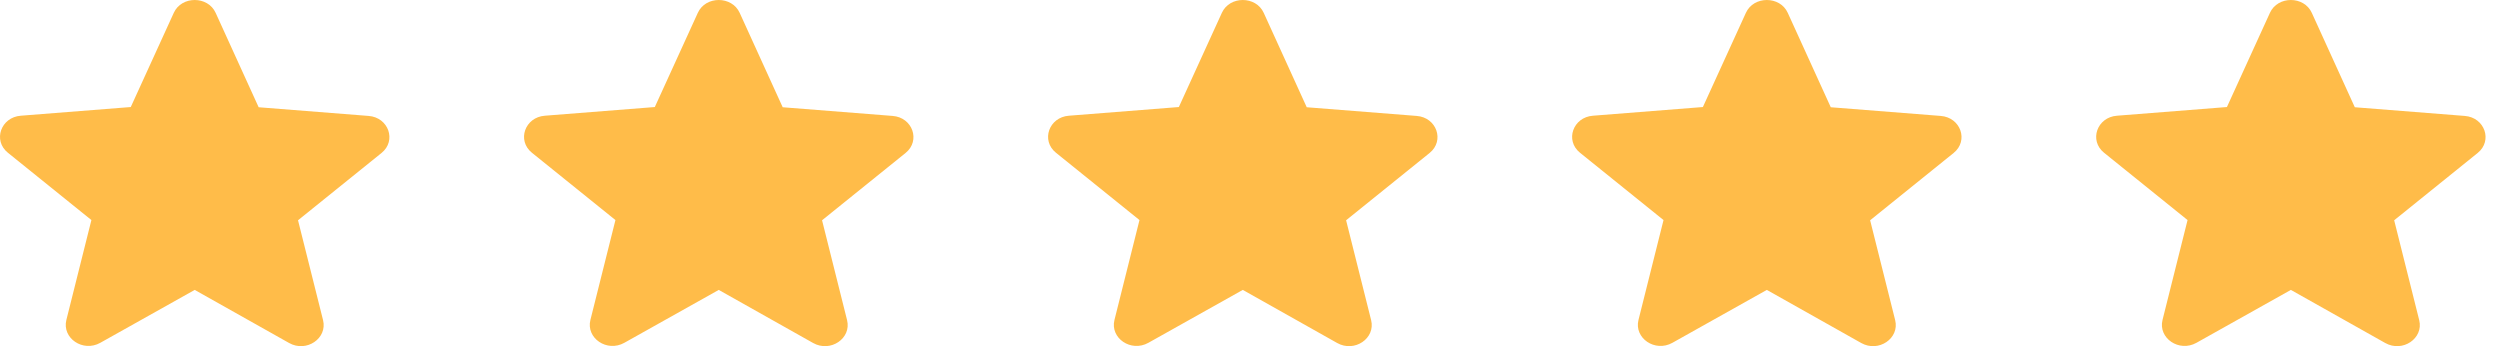
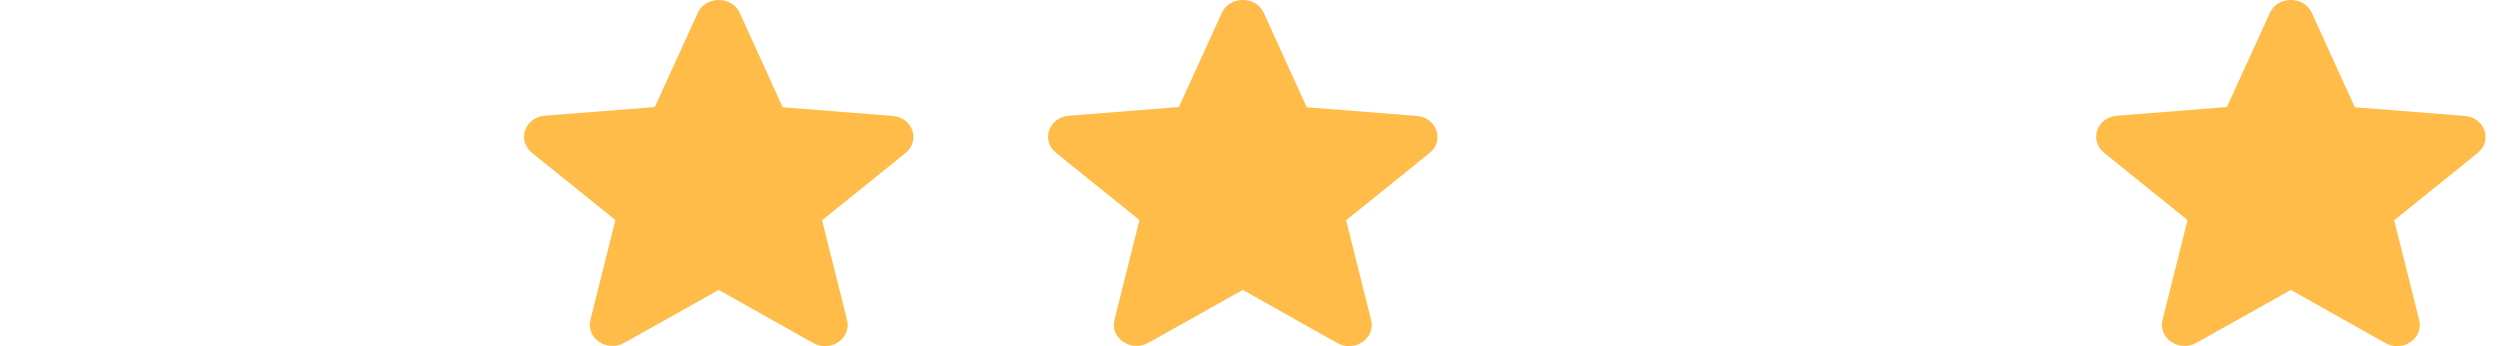
<svg xmlns="http://www.w3.org/2000/svg" width="130" height="18" viewBox="0 0 130 18" fill="none">
-   <path d="M10.125 15.075L15.036 17.837C15.935 18.343 17.035 17.595 16.799 16.648L15.497 11.454L19.84 7.954C20.632 7.316 20.206 6.105 19.165 6.028L13.45 5.577L11.214 0.669C10.811 -0.223 9.439 -0.223 9.036 0.669L6.8 5.566L1.085 6.017C0.044 6.094 -0.382 7.305 0.411 7.943L4.753 11.443L3.451 16.637C3.215 17.584 4.315 18.332 5.215 17.826L10.125 15.075Z" fill="#FFBC49" />
  <path d="M37.375 15.075L42.285 17.837C43.185 18.343 44.285 17.595 44.048 16.648L42.747 11.454L47.09 7.954C47.882 7.316 47.456 6.105 46.415 6.028L40.7 5.577L38.464 0.669C38.061 -0.223 36.689 -0.223 36.286 0.669L34.05 5.566L28.335 6.017C27.294 6.094 26.868 7.305 27.66 7.943L32.003 11.443L30.701 16.637C30.465 17.584 31.565 18.332 32.465 17.826L37.375 15.075Z" fill="#FFBC49" />
  <path d="M64.625 15.075L69.535 17.837C70.435 18.343 71.535 17.595 71.299 16.648L69.997 11.454L74.34 7.954C75.132 7.316 74.706 6.105 73.665 6.028L67.95 5.577L65.714 0.669C65.311 -0.223 63.939 -0.223 63.536 0.669L61.3 5.566L55.585 6.017C54.544 6.094 54.118 7.305 54.91 7.943L59.253 11.443L57.952 16.637C57.715 17.584 58.815 18.332 59.715 17.826L64.625 15.075Z" fill="#FFBC49" />
-   <path d="M91.875 15.075L96.785 17.837C97.685 18.343 98.785 17.595 98.549 16.648L97.247 11.454L101.589 7.954C102.382 7.316 101.956 6.105 100.915 6.028L95.2 5.577L92.964 0.669C92.561 -0.223 91.189 -0.223 90.786 0.669L88.55 5.566L82.835 6.017C81.794 6.094 81.368 7.305 82.16 7.943L86.503 11.443L85.201 16.637C84.965 17.584 86.065 18.332 86.965 17.826L91.875 15.075Z" fill="#FFBC49" />
  <path d="M119.125 15.075L124.035 17.837C124.935 18.343 126.035 17.595 125.799 16.648L124.497 11.454L128.839 7.954C129.632 7.316 129.206 6.105 128.165 6.028L122.45 5.577L120.214 0.669C119.811 -0.223 118.439 -0.223 118.036 0.669L115.8 5.566L110.085 6.017C109.044 6.094 108.618 7.305 109.411 7.943L113.753 11.443L112.451 16.637C112.215 17.584 113.315 18.332 114.215 17.826L119.125 15.075Z" fill="#FFBC49" />
</svg>